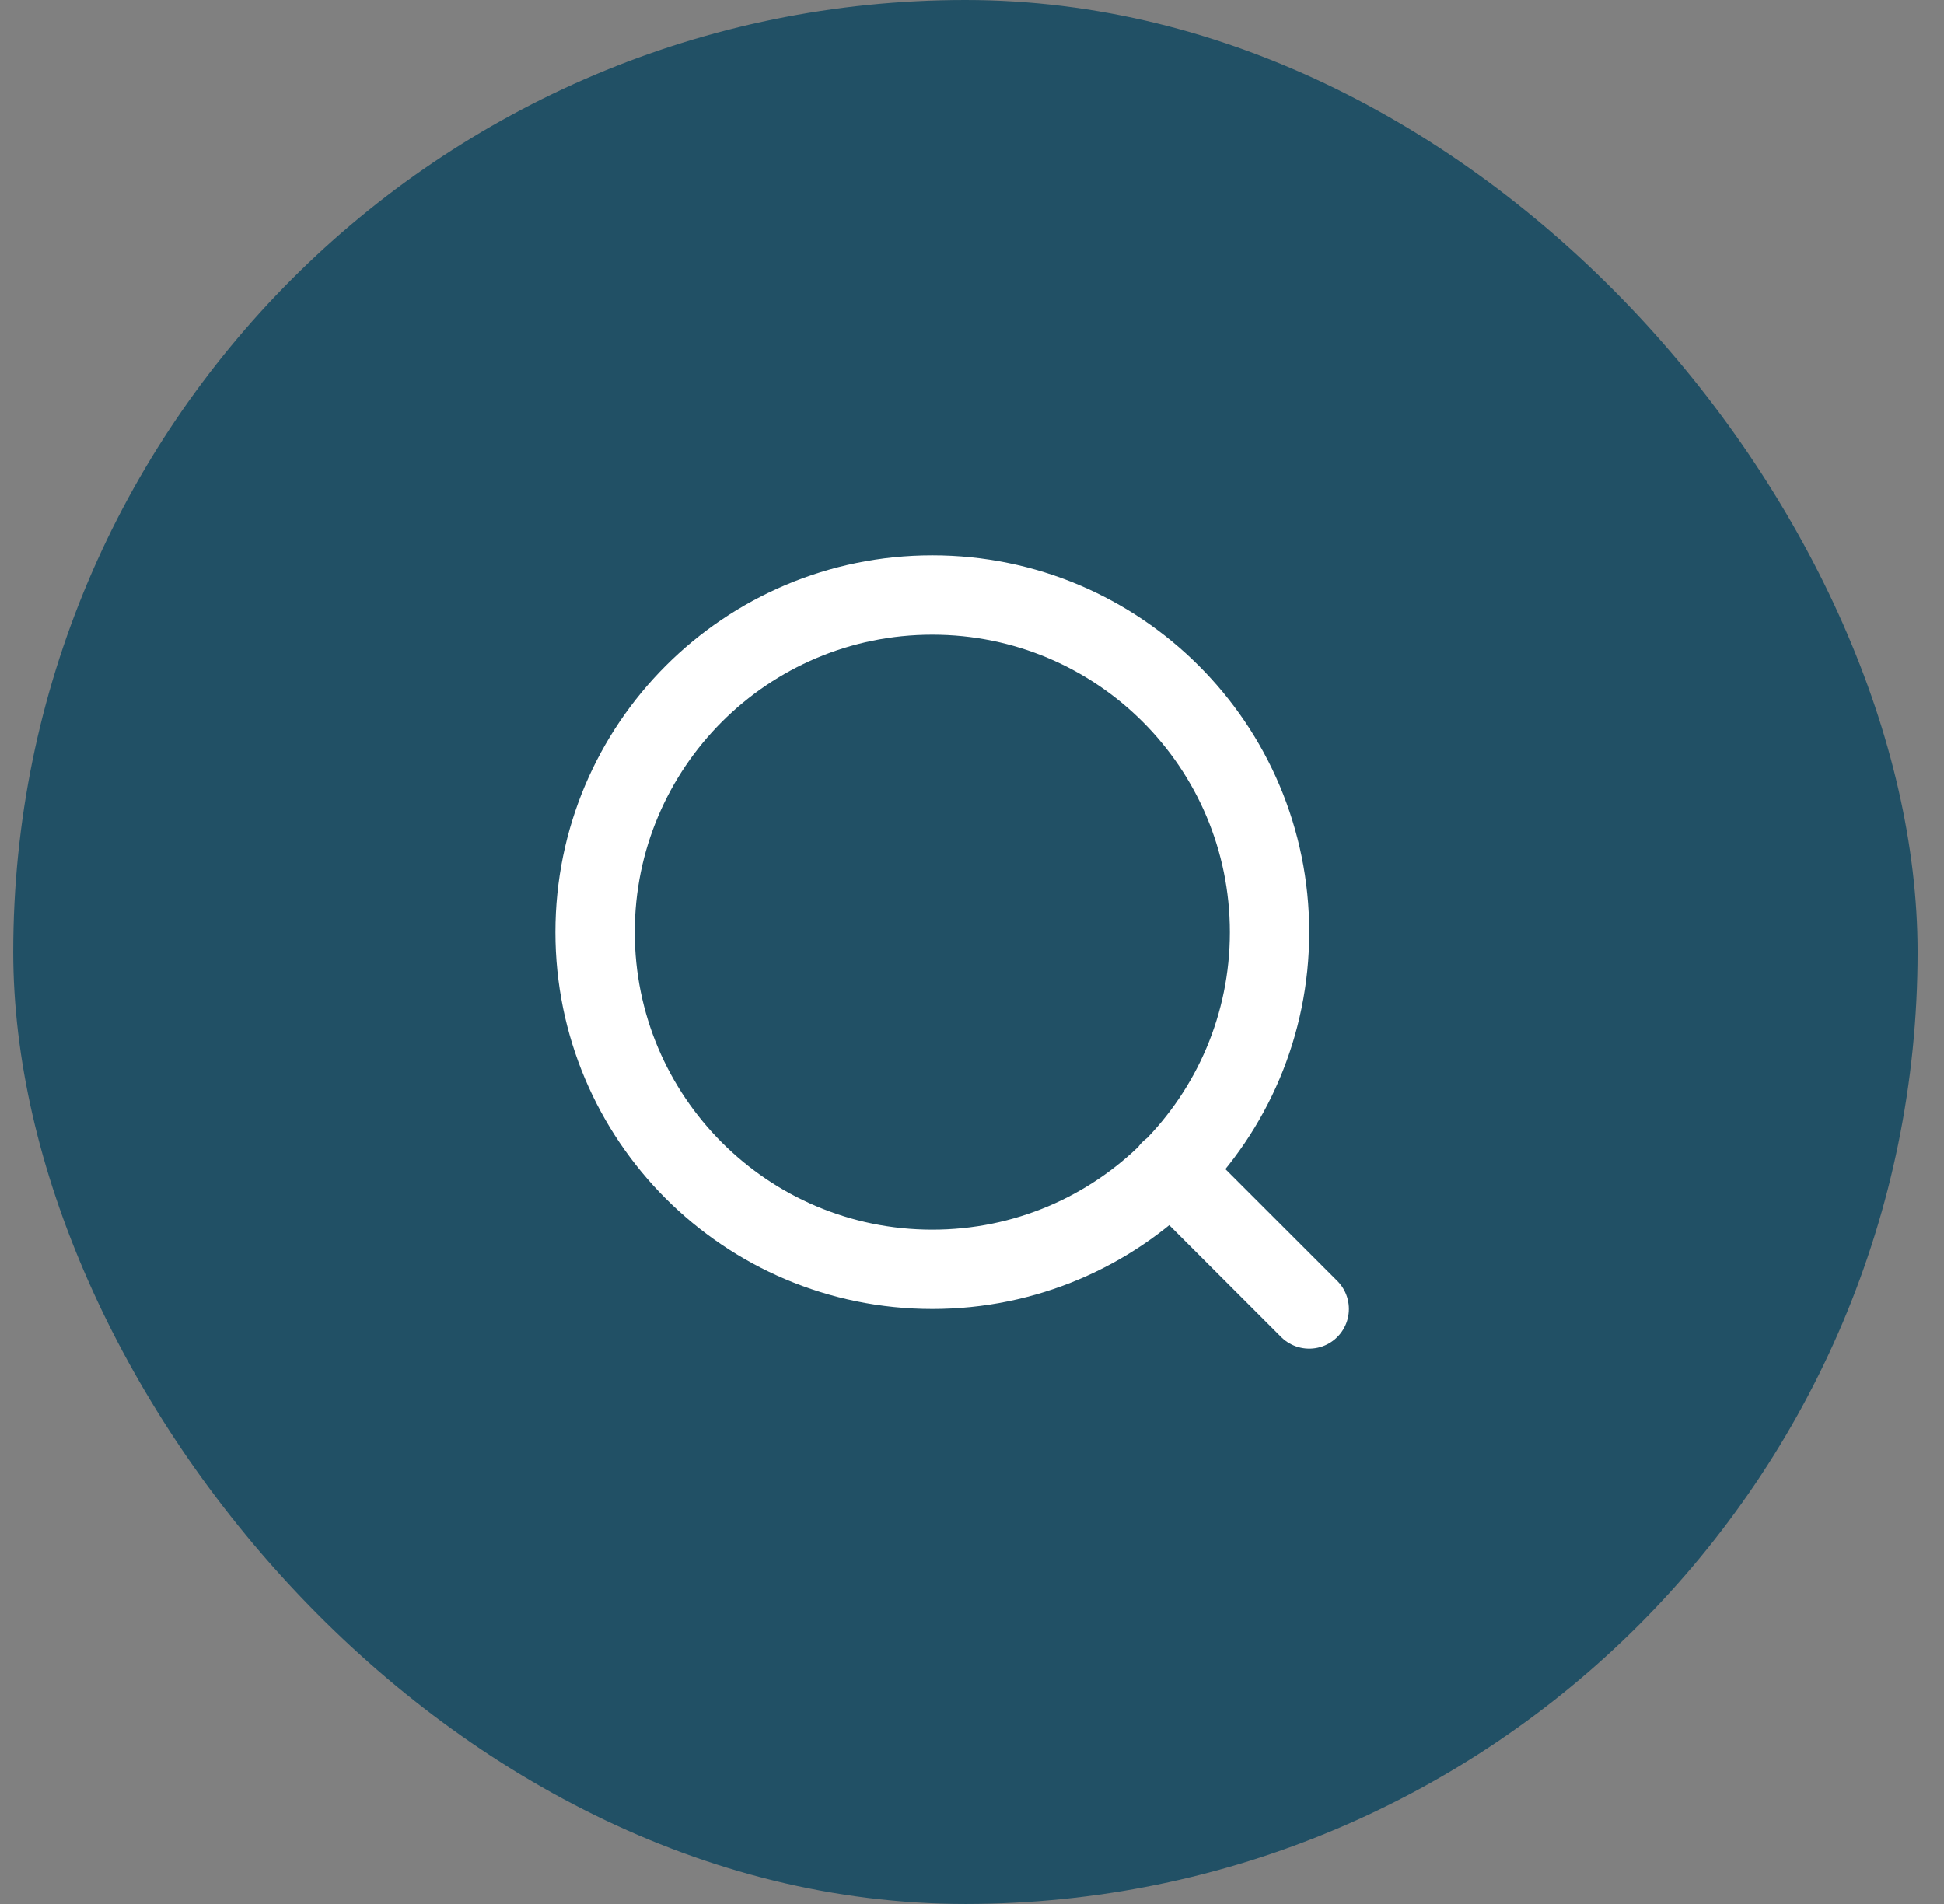
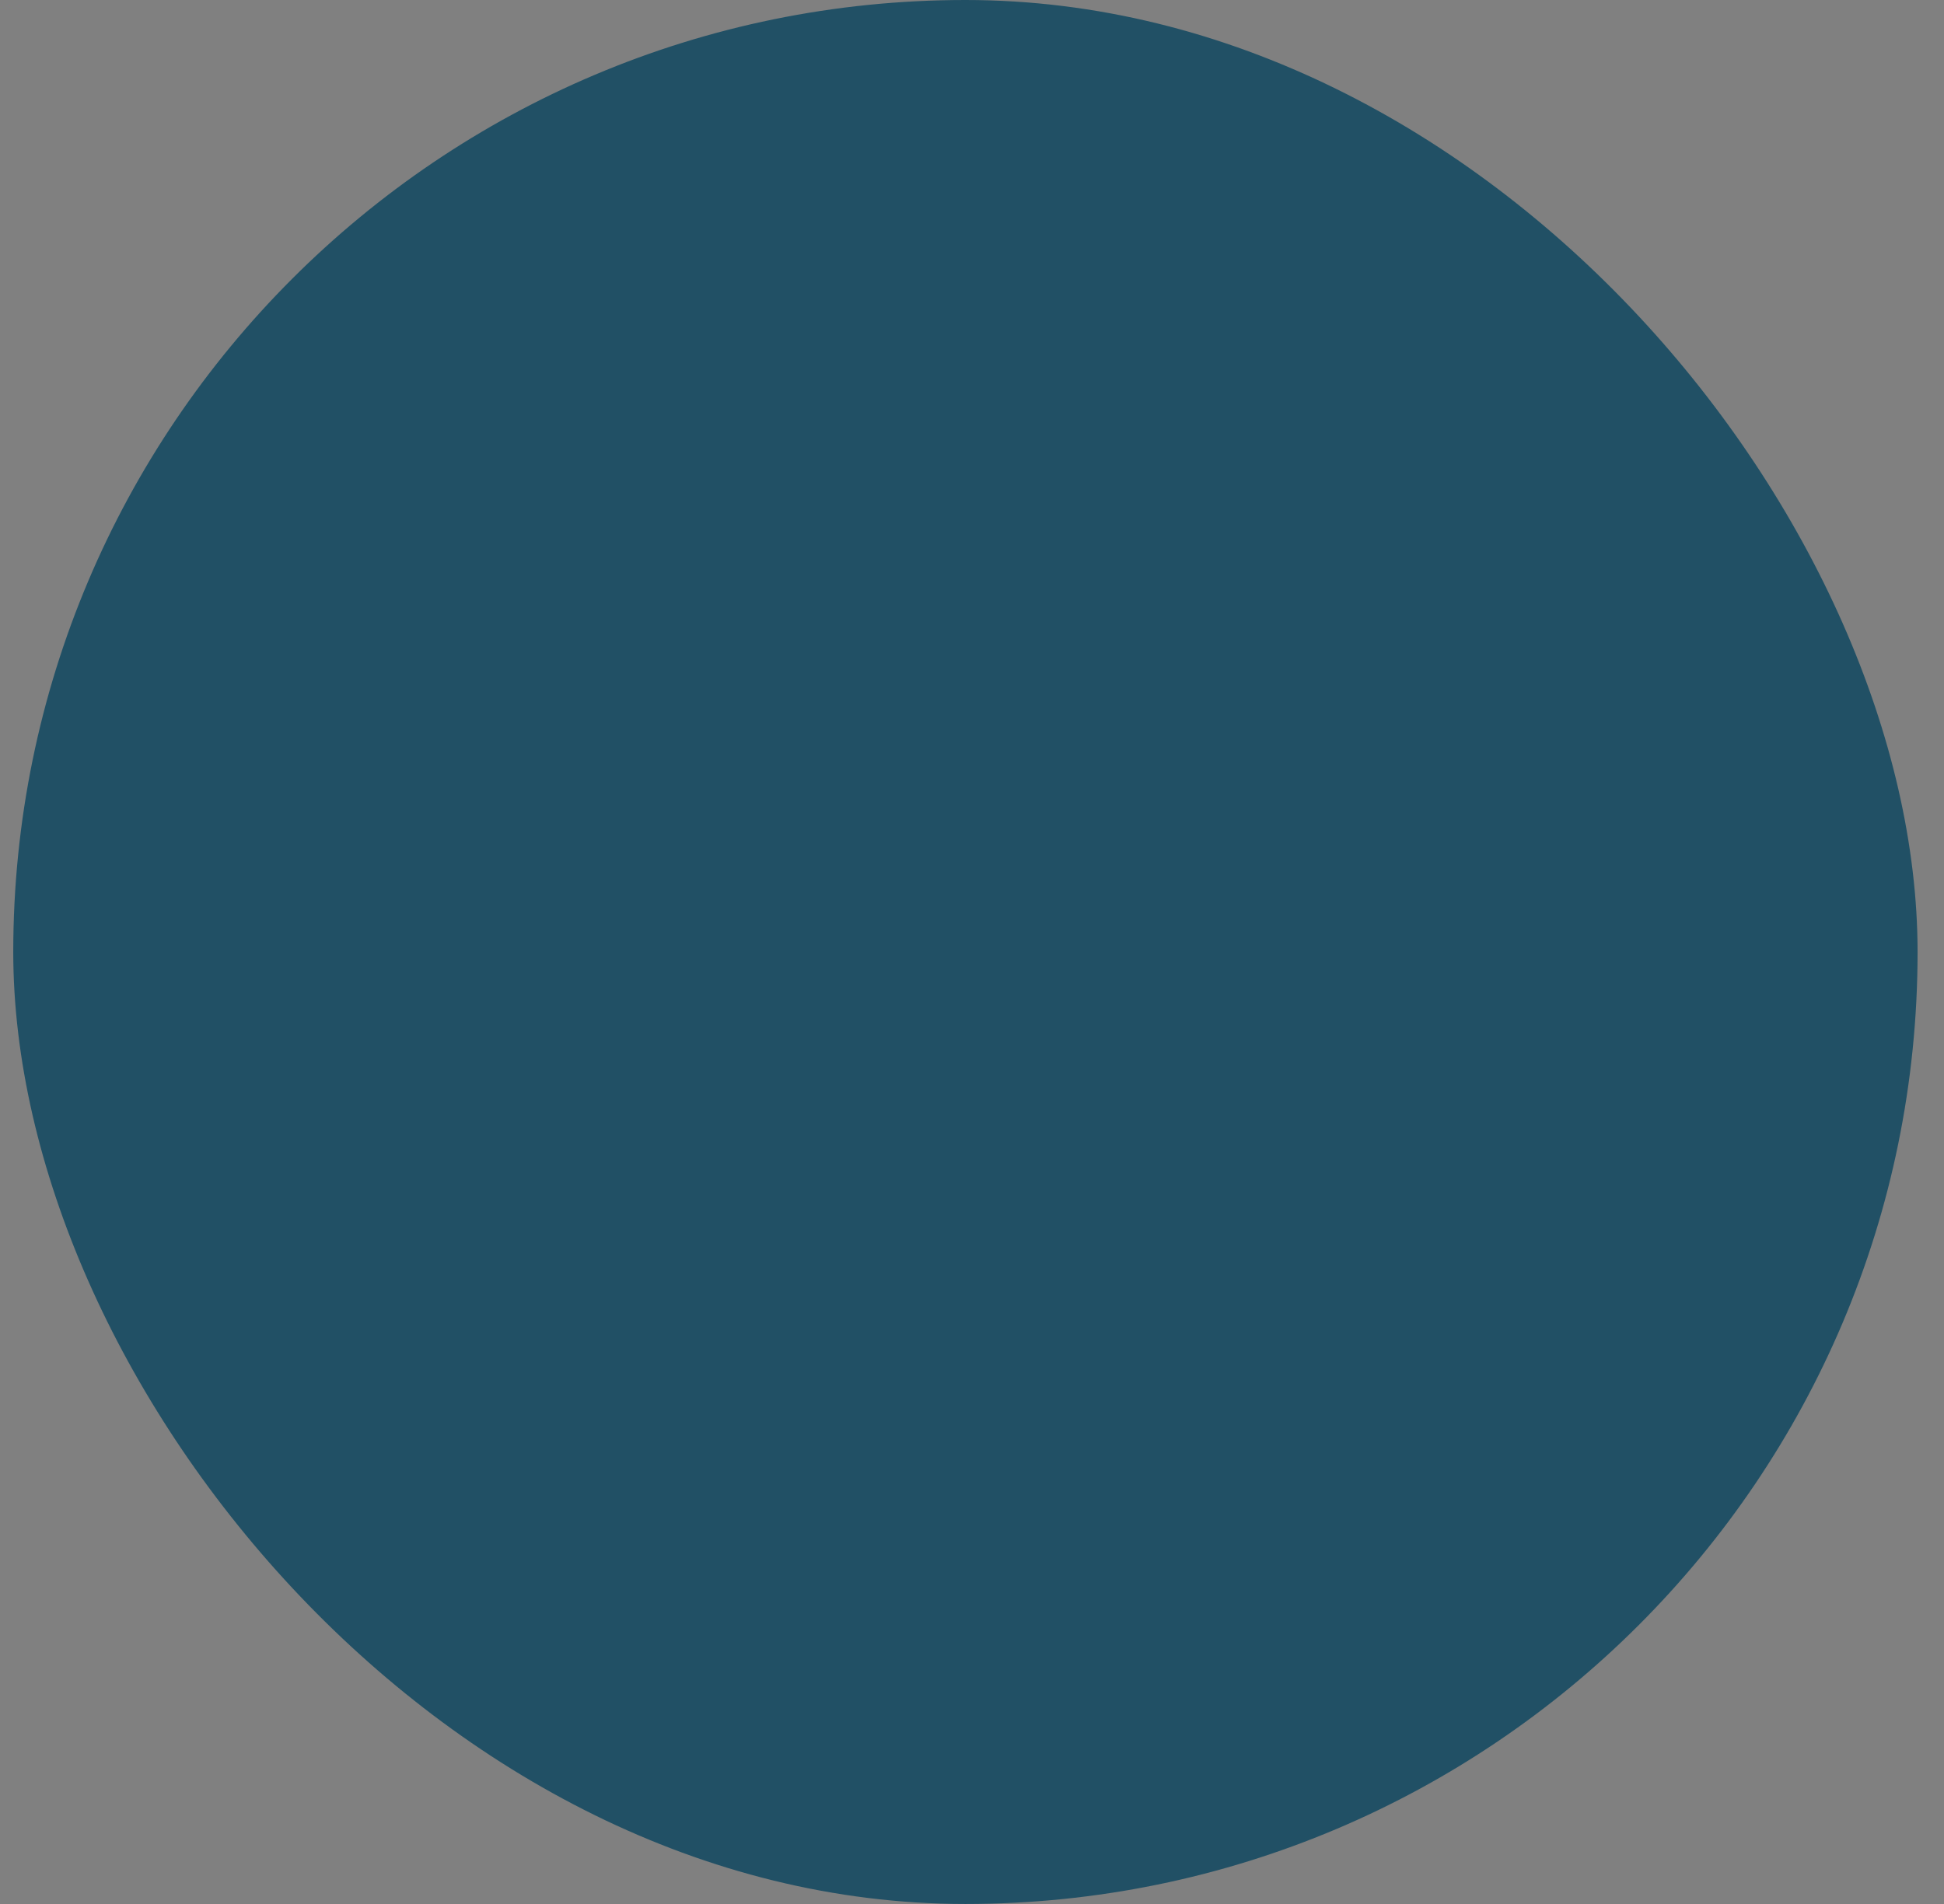
<svg xmlns="http://www.w3.org/2000/svg" width="49" height="48" viewBox="0 0 49 48" fill="none">
  <rect x="0" y="0" width="49" height="48" fill="#808080" stroke="none" />
  <rect x="0.334" width="48" height="48" rx="24" fill="#215065" />
-   <path d="M33 33L29.5 29.5M32 23.5C32 28.194 28.194 32 23.5 32C18.806 32 15 28.194 15 23.5C15 18.806 18.806 15 23.5 15C28.194 15 32 18.806 32 23.5Z" stroke="white" stroke-width="2" stroke-linecap="round" stroke-linejoin="round" />
</svg>